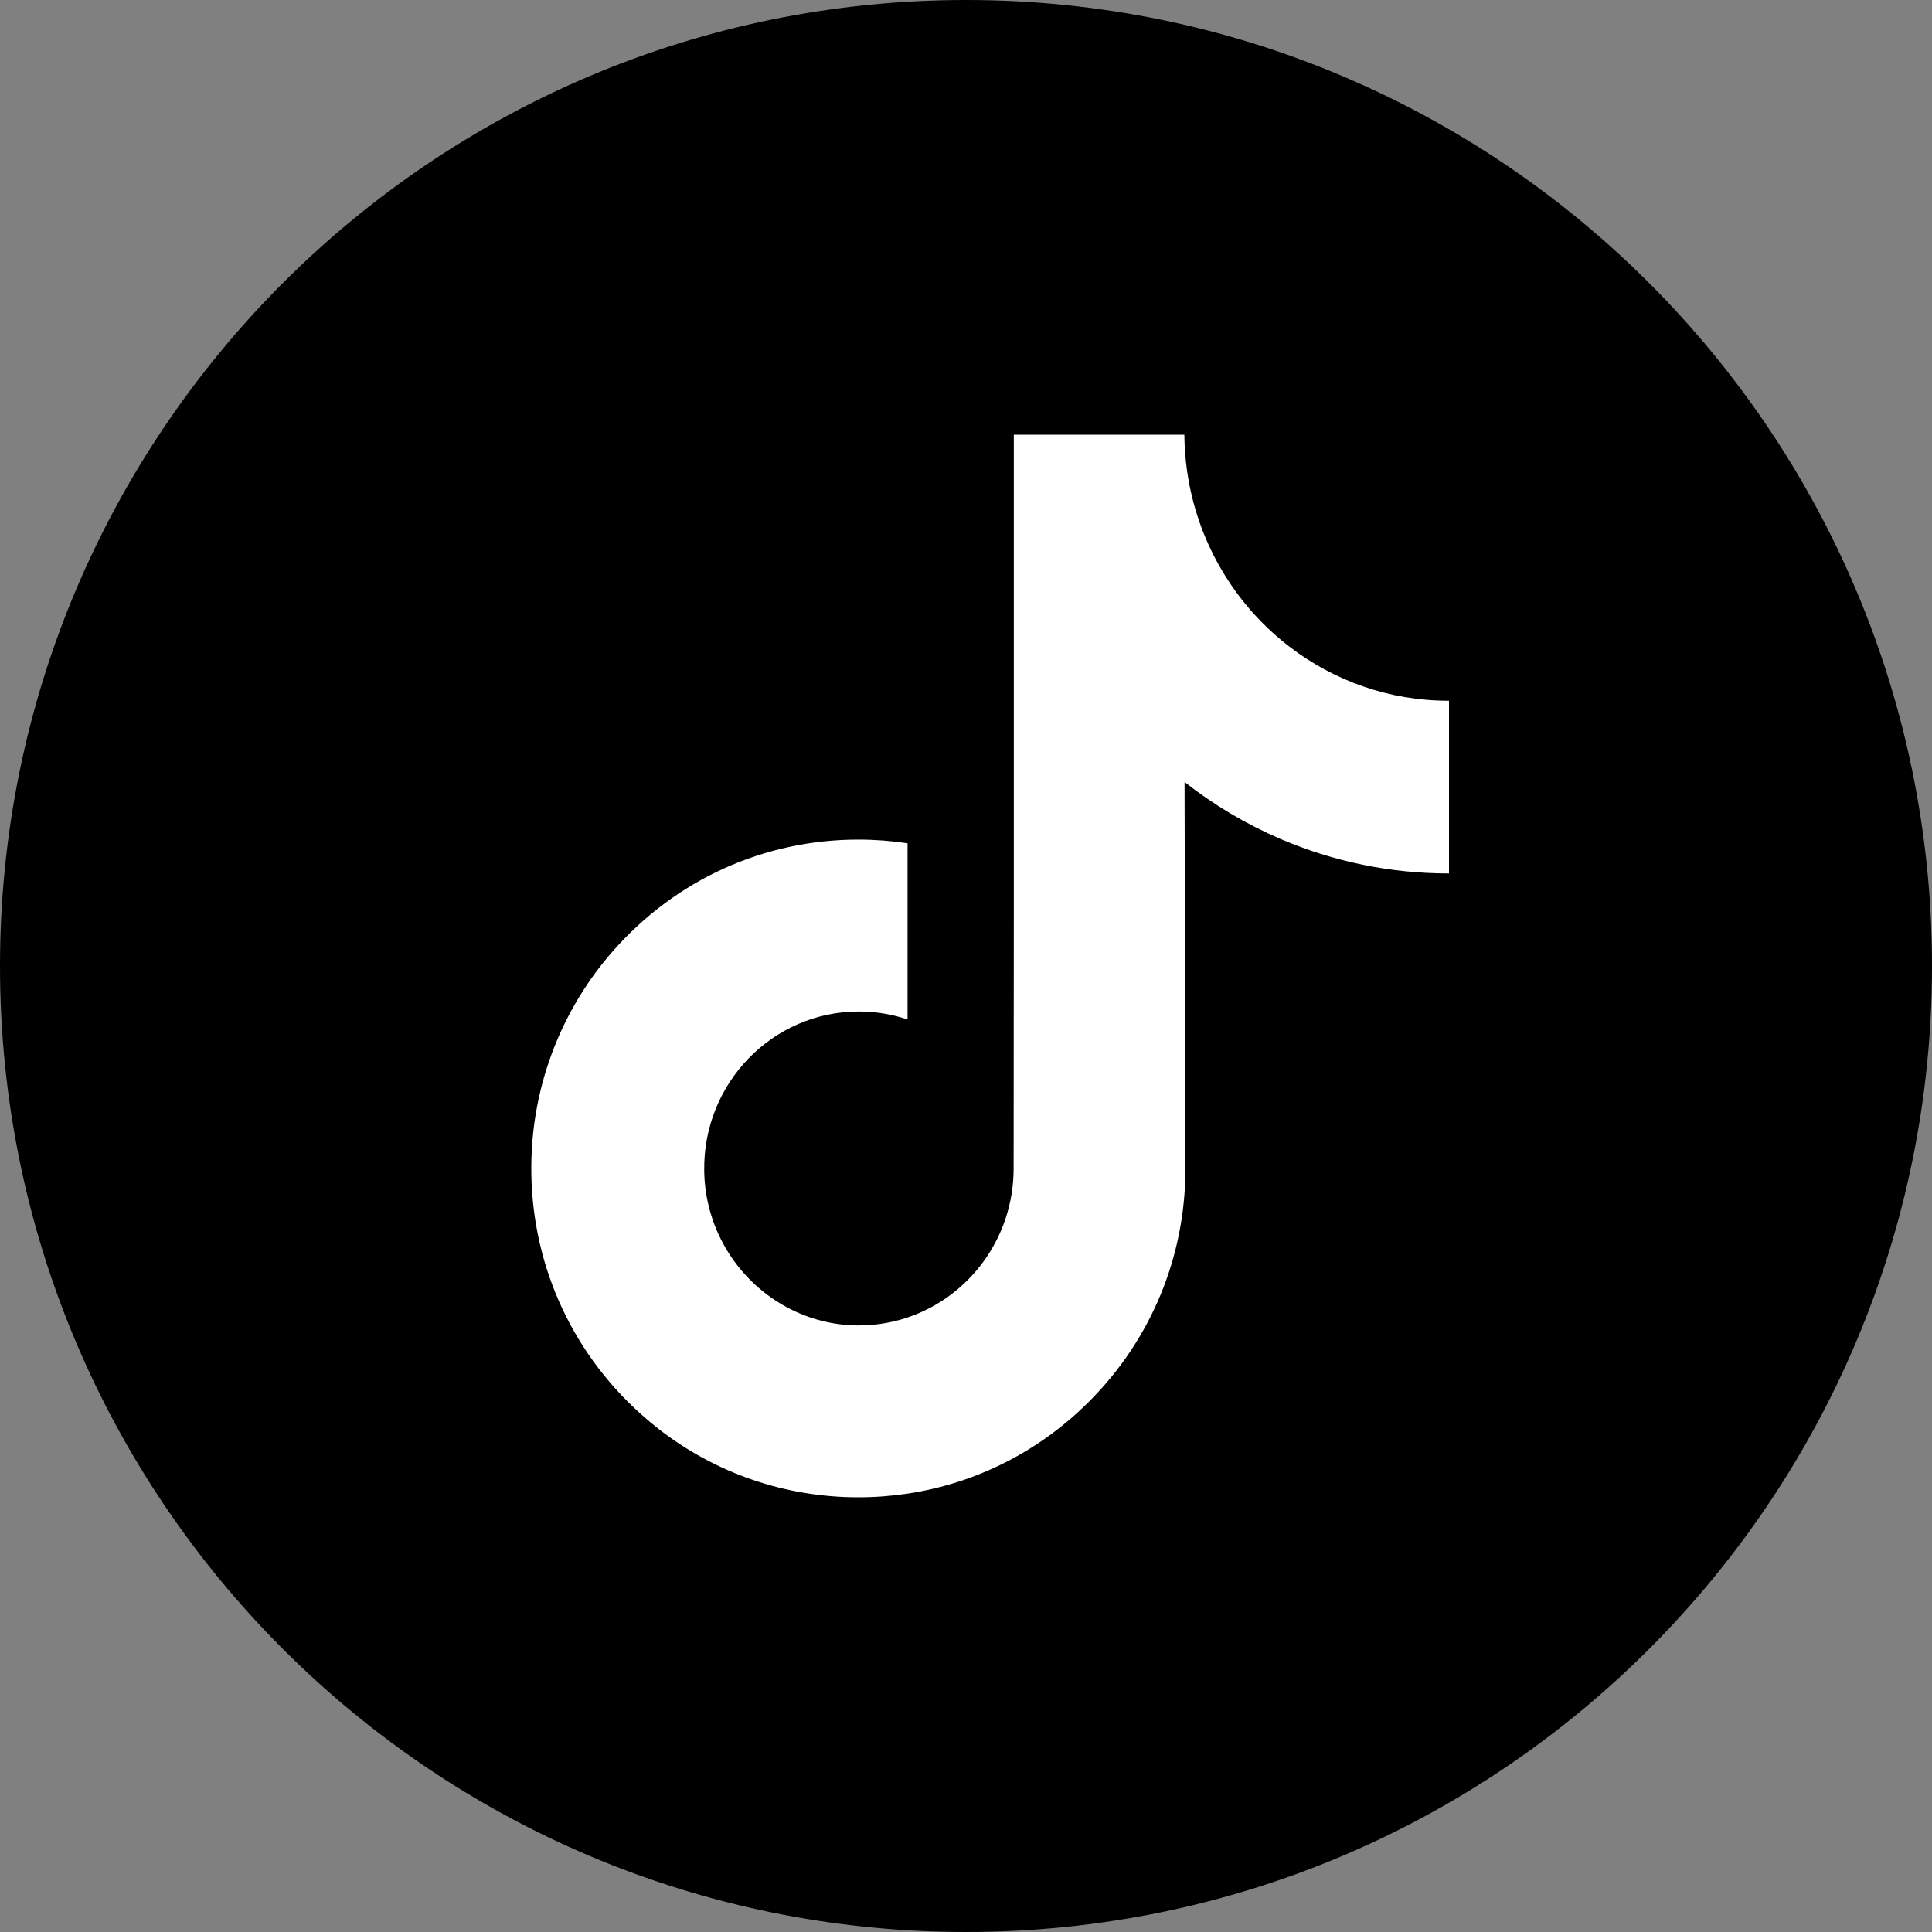
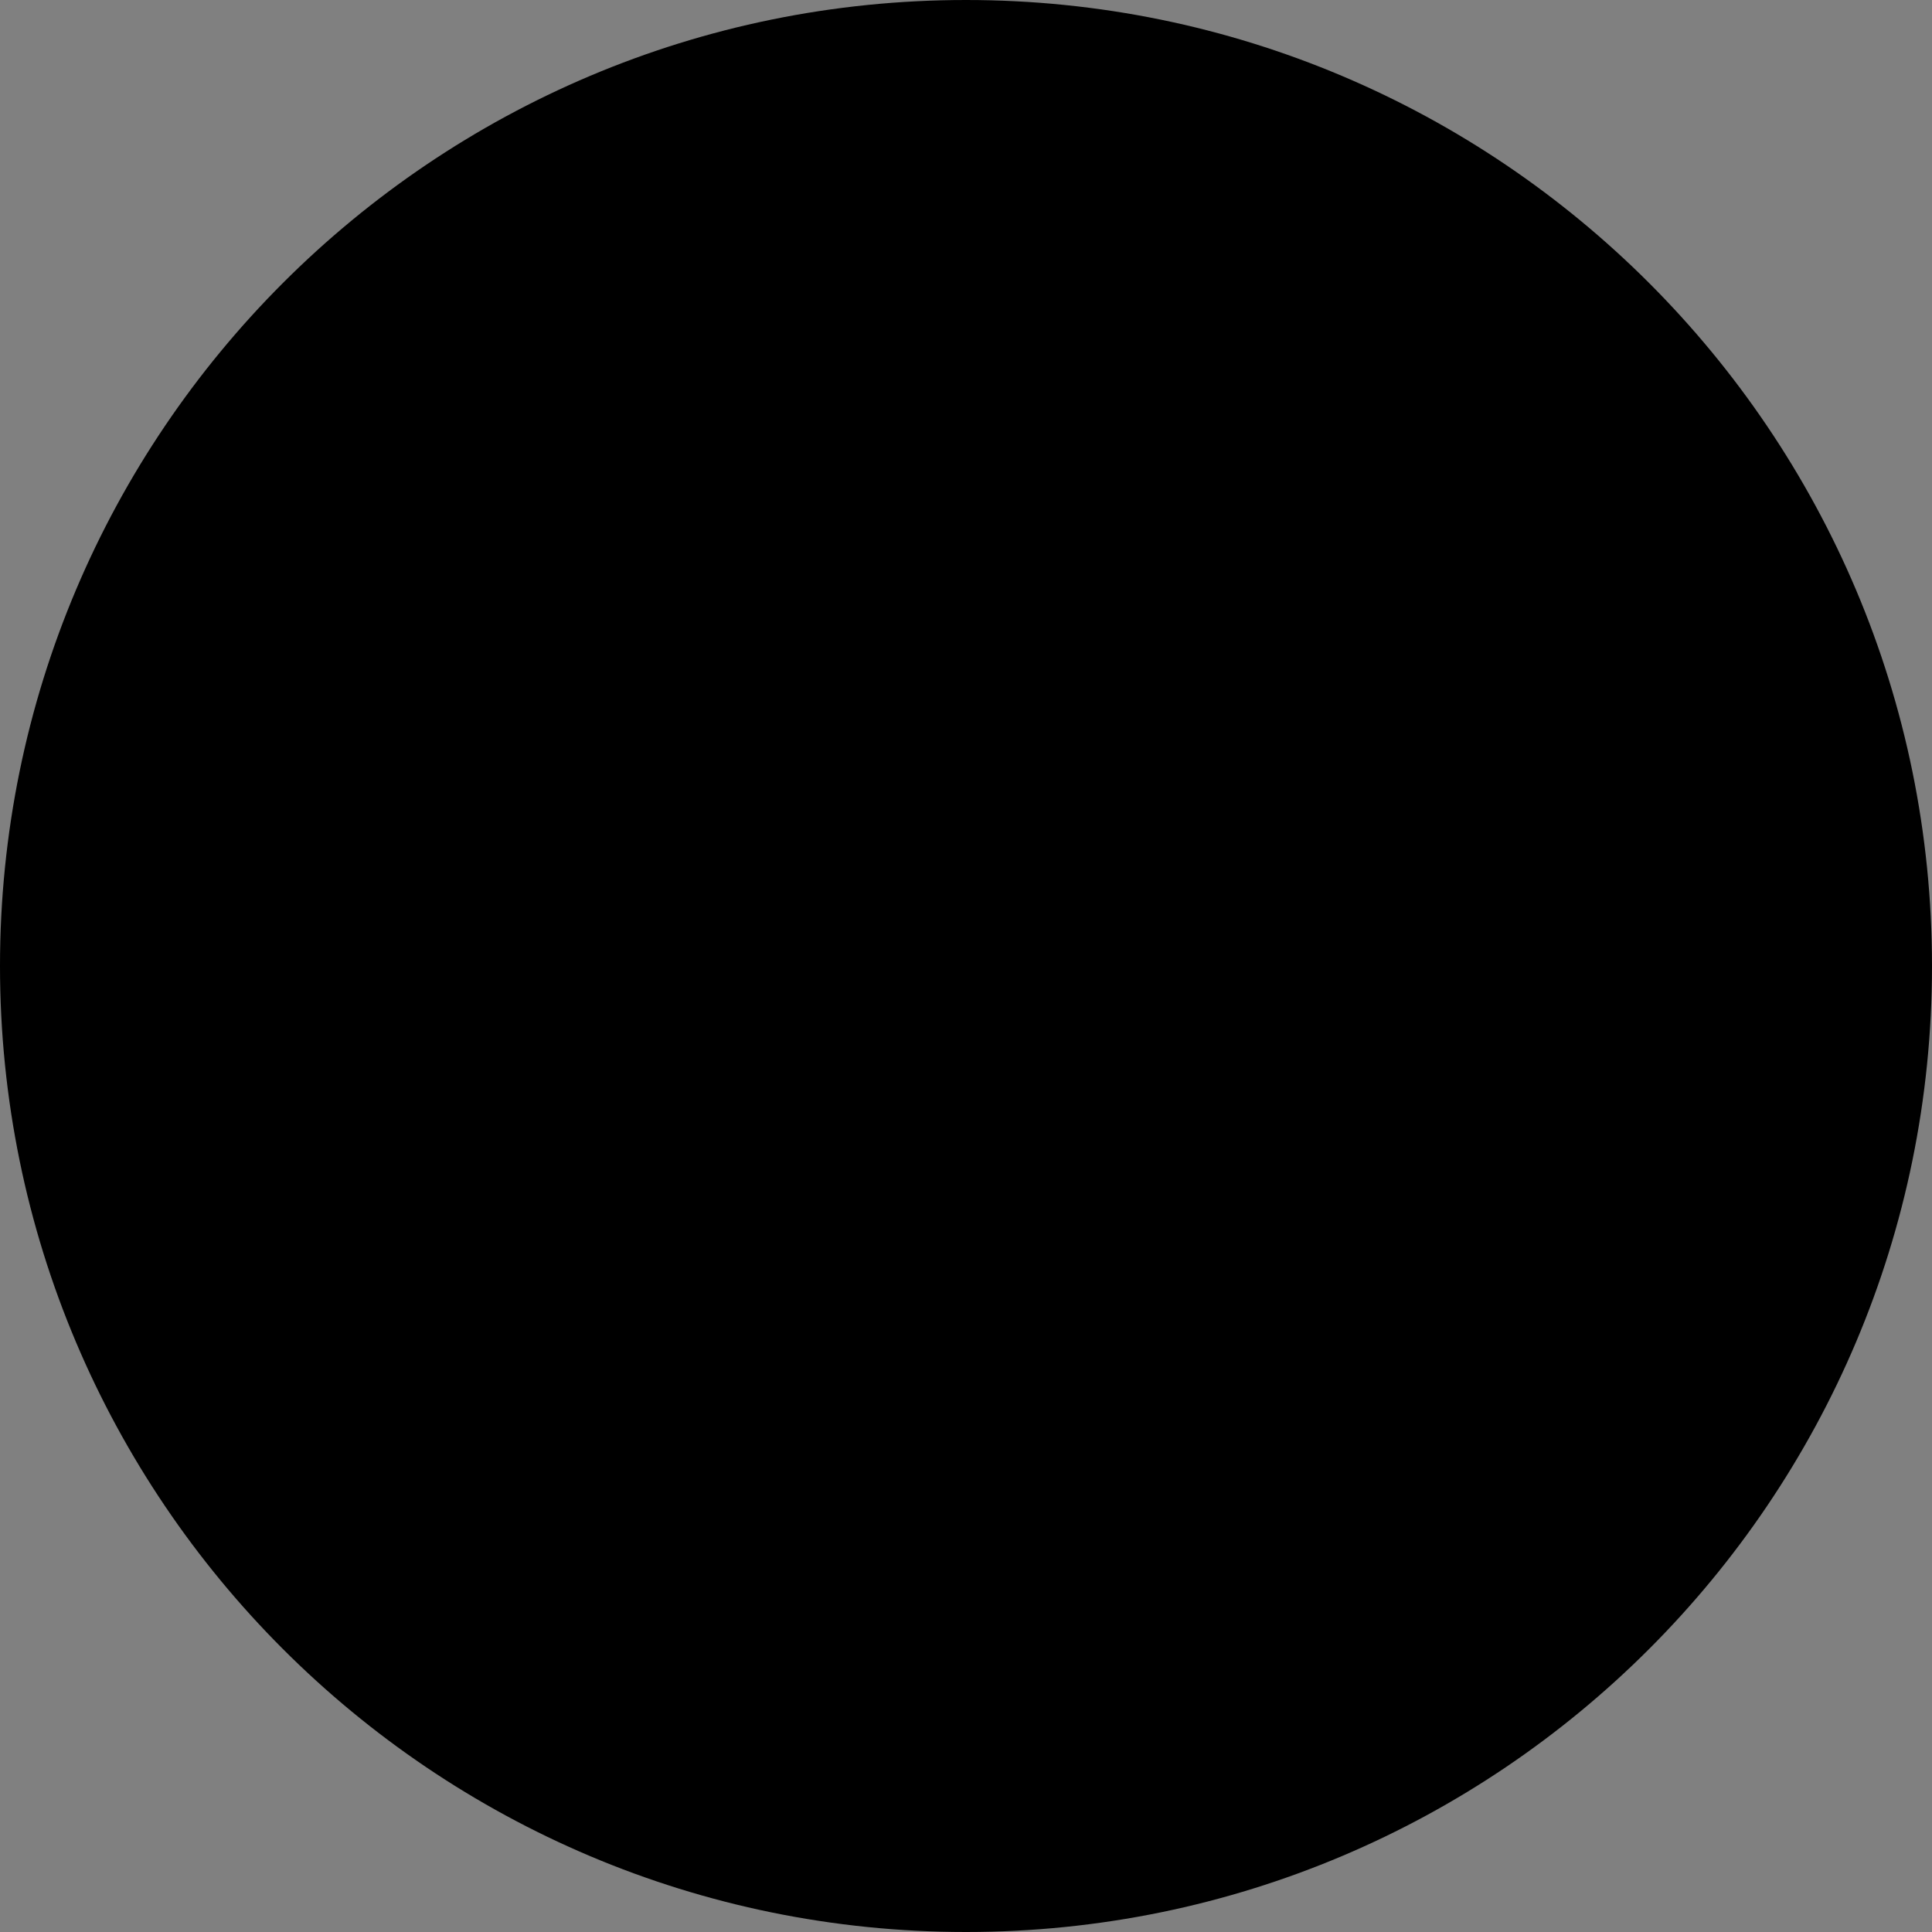
<svg xmlns="http://www.w3.org/2000/svg" width="40" height="40" viewBox="0 0 40 40" fill="none">
  <rect x="0" y="0" width="40" height="40" fill="#808080" stroke="none" />
-   <path d="M20 0C8.955 0 0 8.955 0 20C0 31.045 8.955 40 20 40C31.045 40 40 31.045 40 20C40 8.955 31.045 0 20 0Z" fill="black" />
-   <path d="M29.99 14.508C28.754 14.508 27.613 14.092 26.697 13.389C25.647 12.584 24.892 11.402 24.626 10.04C24.559 9.697 24.524 9.349 24.521 9H20.99V18.816L20.986 24.192C20.986 25.629 20.066 26.848 18.79 27.277C18.408 27.405 18.006 27.459 17.604 27.437C17.073 27.407 16.575 27.244 16.142 26.98C15.221 26.42 14.597 25.404 14.58 24.241C14.553 22.424 15.997 20.942 17.782 20.942C18.135 20.942 18.473 21 18.79 21.107V17.459C18.456 17.409 18.116 17.383 17.772 17.383C15.818 17.383 13.99 18.209 12.684 19.698C11.697 20.823 11.104 22.258 11.013 23.763C10.893 25.74 11.604 27.619 12.983 29.006C13.186 29.209 13.399 29.398 13.621 29.573C14.804 30.498 16.249 31 17.772 31C18.116 31 18.456 30.974 18.79 30.924C20.212 30.709 21.524 30.047 22.56 29.006C23.833 27.726 24.536 26.028 24.543 24.22L24.525 16.191C25.134 16.669 25.8 17.064 26.508 17.368C27.616 17.843 28.791 18.084 30 18.084V14.508C30.001 14.508 29.991 14.508 29.99 14.508Z" fill="white" />
+   <path d="M20 0C8.955 0 0 8.955 0 20C0 31.045 8.955 40 20 40C31.045 40 40 31.045 40 20C40 8.955 31.045 0 20 0" fill="black" />
</svg>